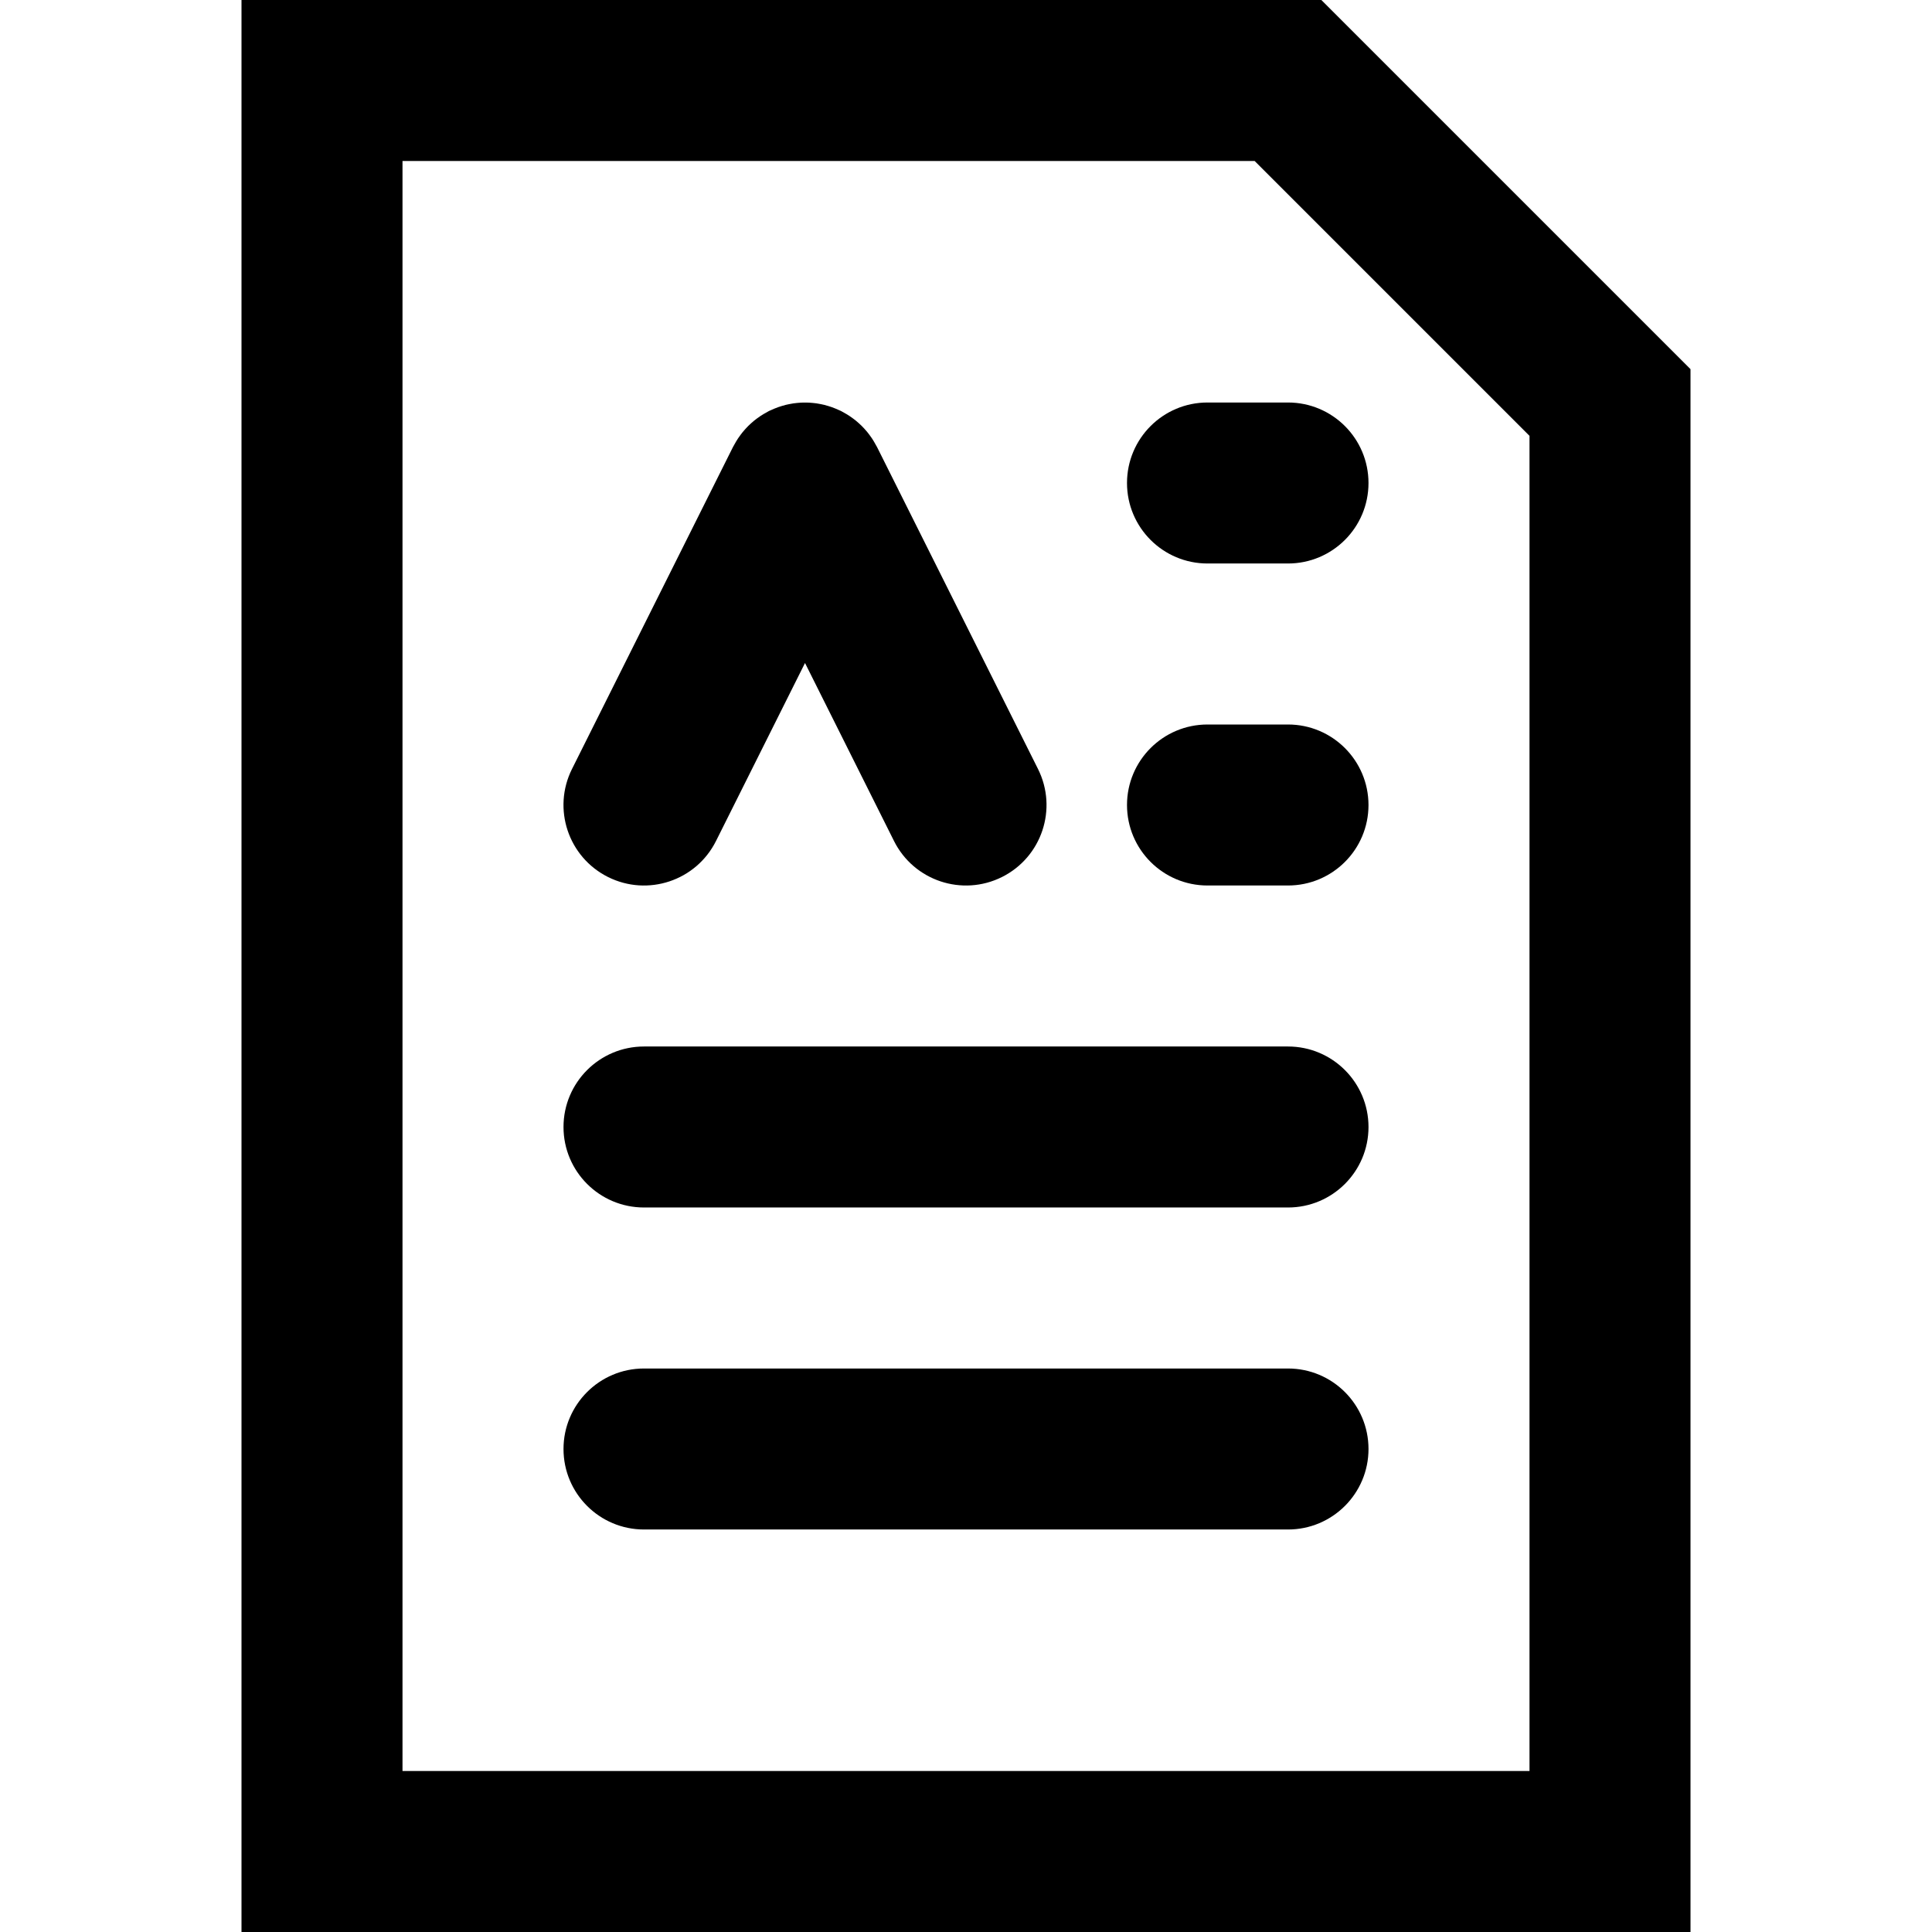
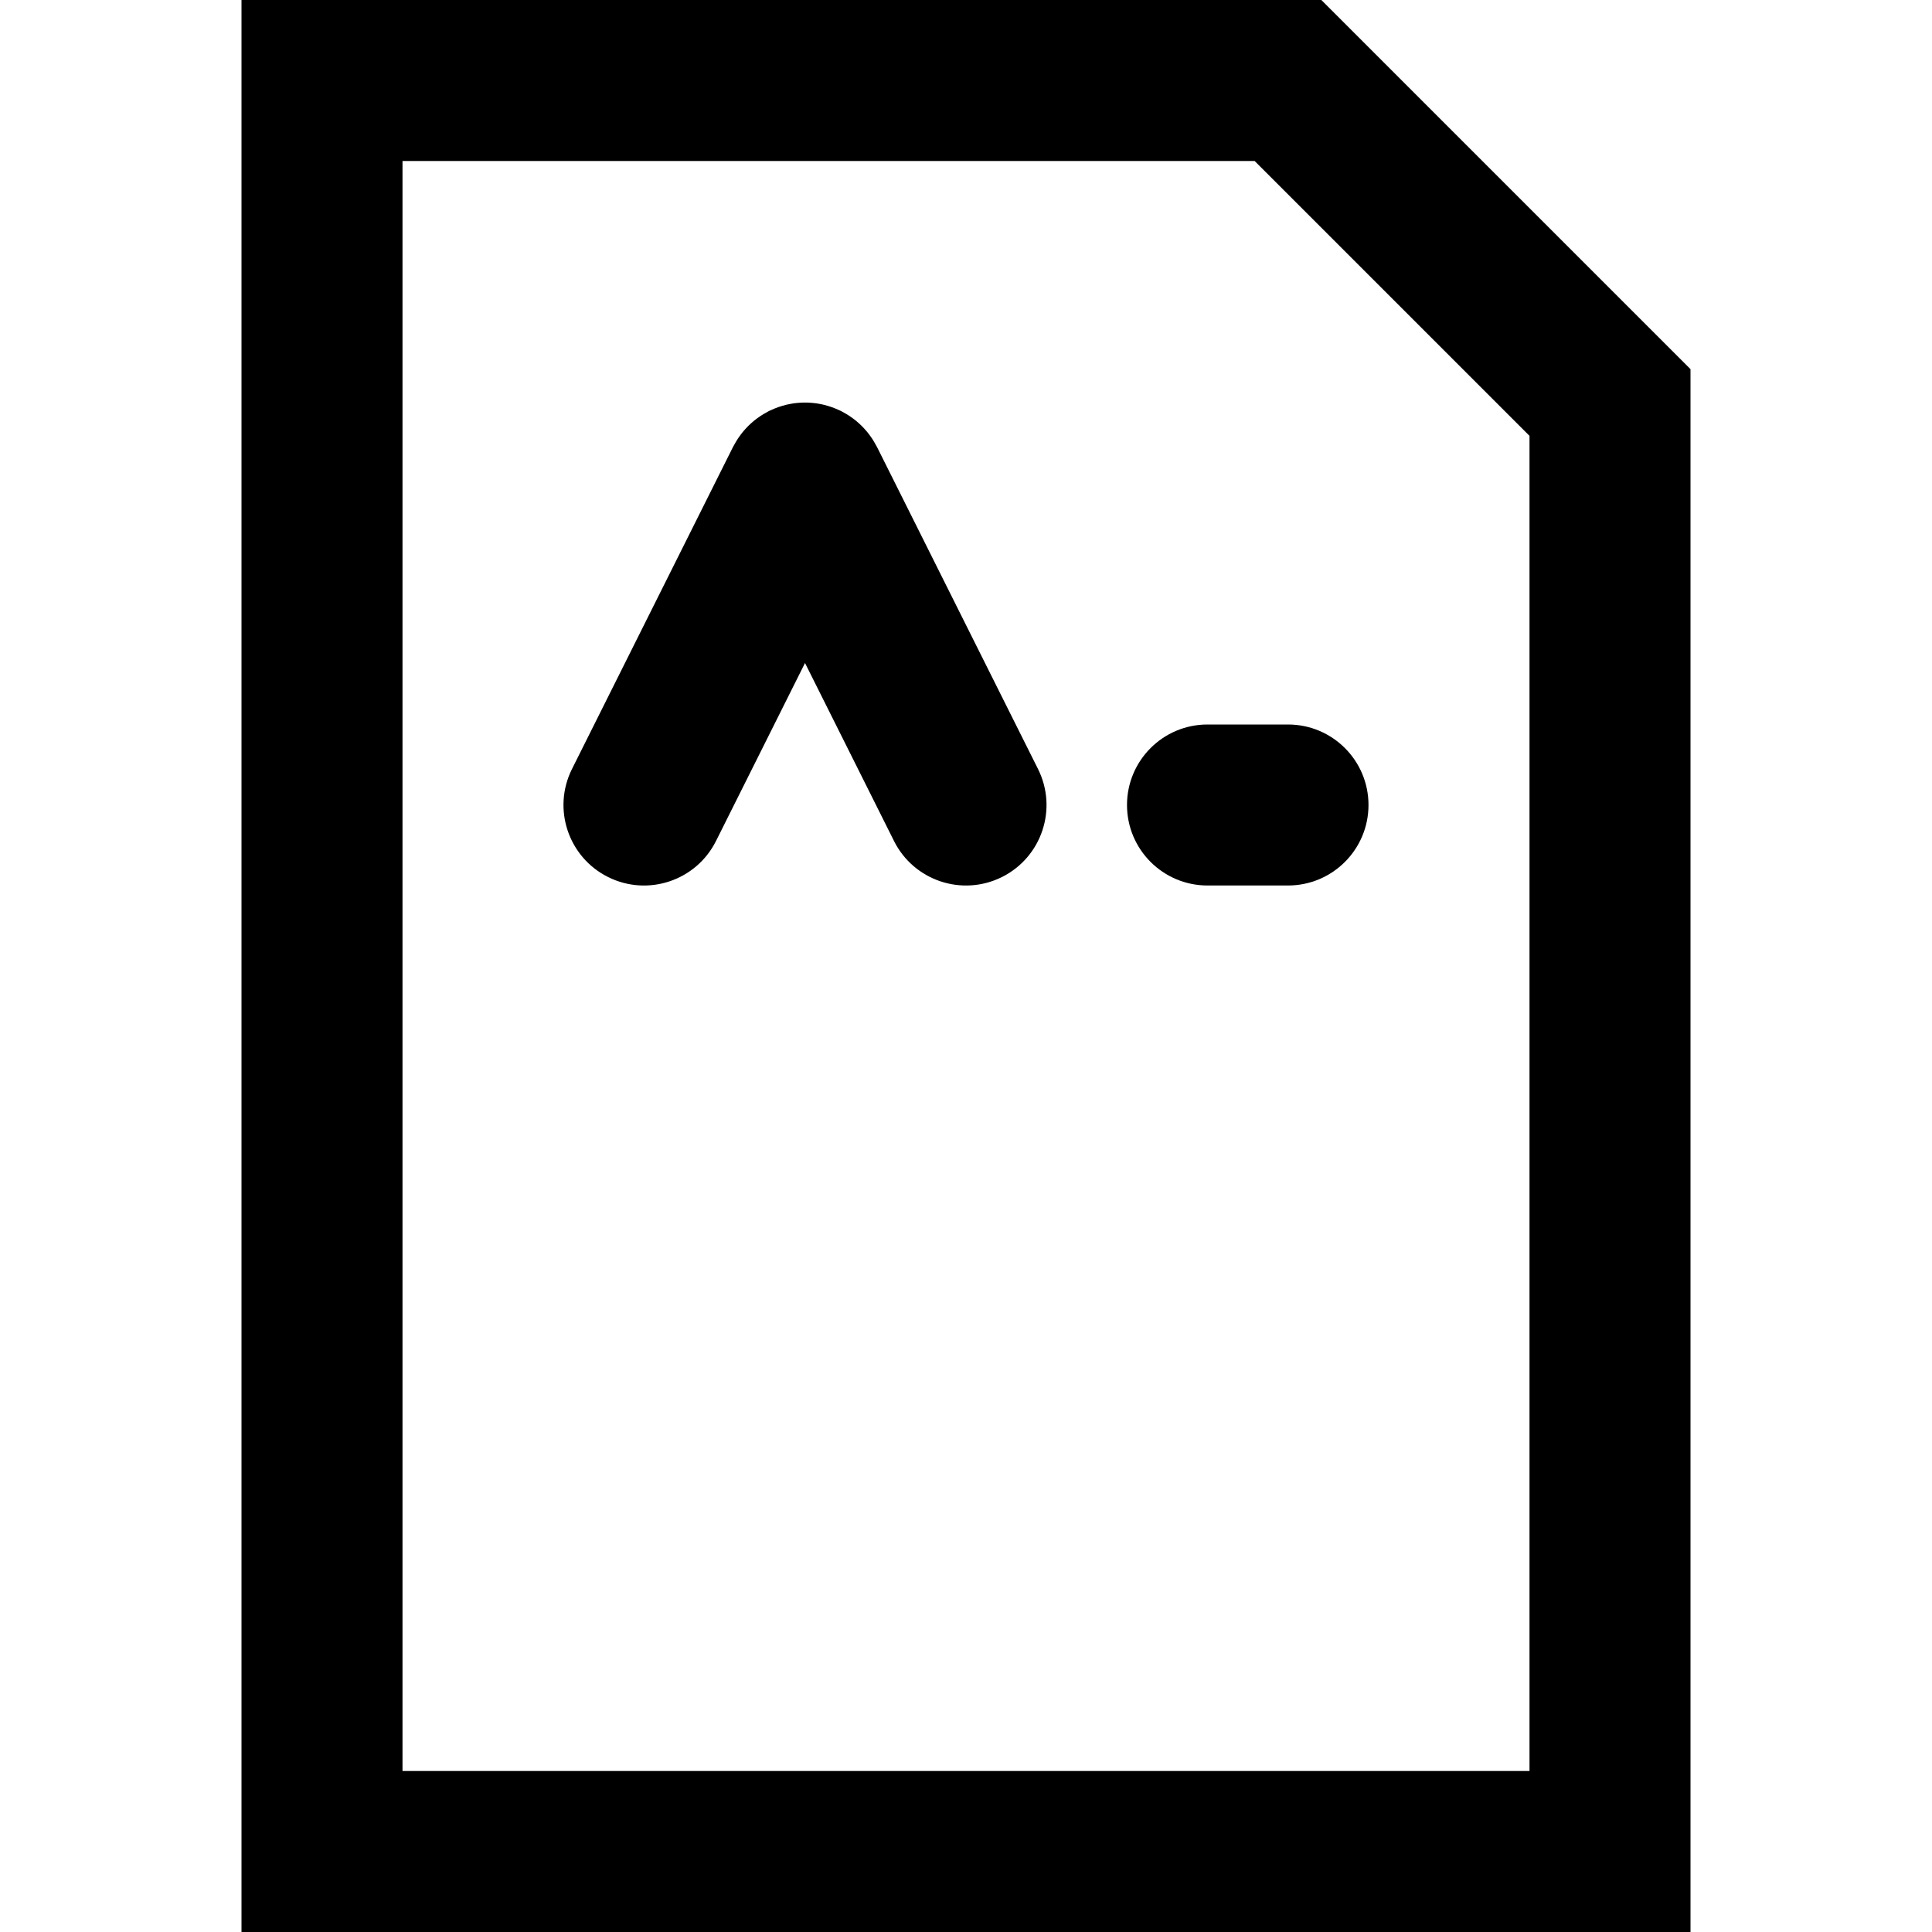
<svg xmlns="http://www.w3.org/2000/svg" fill="#000000" height="800px" width="800px" version="1.1" id="Layer_1" viewBox="0 0 512 512" xml:space="preserve">
  <g>
    <g>
      <g>
        <path d="M350.17,0H64v512h384V97.83L350.17,0z M405.333,469.333H106.667V42.667h225.83l72.837,72.837V469.333z" />
-         <path d="M298.667,128c0,11.782,9.551,21.333,21.333,21.333h21.333c11.782,0,21.333-9.551,21.333-21.333     c0-11.782-9.551-21.333-21.333-21.333H320C308.218,106.667,298.667,116.218,298.667,128z" />
        <path d="M341.333,192H320c-11.782,0-21.333,9.551-21.333,21.333c0,11.782,9.551,21.333,21.333,21.333h21.333     c11.782,0,21.333-9.551,21.333-21.333C362.667,201.551,353.115,192,341.333,192z" />
-         <path d="M341.333,277.333H170.667c-11.782,0-21.333,9.551-21.333,21.333c0,11.782,9.551,21.333,21.333,21.333h170.667     c11.782,0,21.333-9.551,21.333-21.333C362.667,286.885,353.115,277.333,341.333,277.333z" />
-         <path d="M341.333,362.667H170.667c-11.782,0-21.333,9.551-21.333,21.333c0,11.782,9.551,21.333,21.333,21.333h170.667     c11.782,0,21.333-9.551,21.333-21.333C362.667,372.218,353.115,362.667,341.333,362.667z" />
        <path d="M161.126,232.414c10.538,5.269,23.353,0.998,28.622-9.541l23.586-47.171l23.586,47.171     c5.269,10.538,18.083,14.81,28.622,9.541s14.81-18.083,9.541-28.622l-42.667-85.333c-0.071-0.143-0.159-0.272-0.233-0.413     c-0.19-0.36-0.39-0.713-0.6-1.062c-0.159-0.263-0.32-0.523-0.489-0.777c-0.214-0.323-0.439-0.637-0.671-0.949     c-0.193-0.26-0.388-0.516-0.592-0.765c-0.23-0.281-0.471-0.554-0.716-0.824c-0.231-0.254-0.463-0.505-0.704-0.746     c-0.242-0.242-0.493-0.474-0.748-0.706c-0.27-0.245-0.542-0.485-0.823-0.715c-0.249-0.204-0.506-0.399-0.766-0.593     c-0.311-0.232-0.625-0.456-0.948-0.67c-0.255-0.169-0.515-0.331-0.779-0.49c-0.348-0.21-0.701-0.409-1.06-0.599     c-0.141-0.074-0.27-0.162-0.414-0.234c-0.135-0.068-0.275-0.116-0.411-0.18c-0.35-0.166-0.704-0.319-1.062-0.465     c-0.315-0.129-0.629-0.254-0.947-0.367c-0.316-0.112-0.635-0.212-0.956-0.309c-0.361-0.109-0.721-0.215-1.083-0.305     c-0.293-0.072-0.589-0.131-0.885-0.19c-0.385-0.077-0.768-0.153-1.154-0.208c-0.302-0.044-0.605-0.072-0.908-0.103     c-0.374-0.038-0.747-0.075-1.121-0.092c-0.337-0.016-0.675-0.015-1.014-0.015c-0.339,0-0.676-0.001-1.013,0.015     c-0.374,0.018-0.747,0.055-1.121,0.092c-0.304,0.031-0.607,0.059-0.908,0.103c-0.386,0.056-0.769,0.131-1.154,0.208     c-0.296,0.06-0.592,0.118-0.885,0.19c-0.363,0.089-0.723,0.195-1.083,0.305c-0.321,0.097-0.64,0.197-0.956,0.309     c-0.318,0.113-0.632,0.238-0.947,0.367c-0.358,0.146-0.712,0.3-1.062,0.465c-0.136,0.065-0.276,0.112-0.411,0.18     c-0.143,0.072-0.272,0.159-0.413,0.233c-0.359,0.189-0.712,0.389-1.061,0.599c-0.264,0.159-0.523,0.32-0.778,0.489     c-0.323,0.214-0.637,0.438-0.949,0.67c-0.26,0.193-0.517,0.389-0.766,0.592c-0.281,0.23-0.553,0.47-0.823,0.715     c-0.254,0.231-0.506,0.463-0.747,0.705s-0.474,0.493-0.705,0.747c-0.245,0.27-0.485,0.542-0.715,0.823     c-0.204,0.249-0.399,0.506-0.592,0.766c-0.232,0.311-0.456,0.626-0.67,0.949c-0.169,0.254-0.33,0.514-0.489,0.778     c-0.21,0.349-0.41,0.702-0.599,1.061c-0.074,0.141-0.162,0.27-0.233,0.413l-42.667,85.333     C146.316,214.331,150.588,227.145,161.126,232.414z" />
      </g>
    </g>
  </g>
</svg>